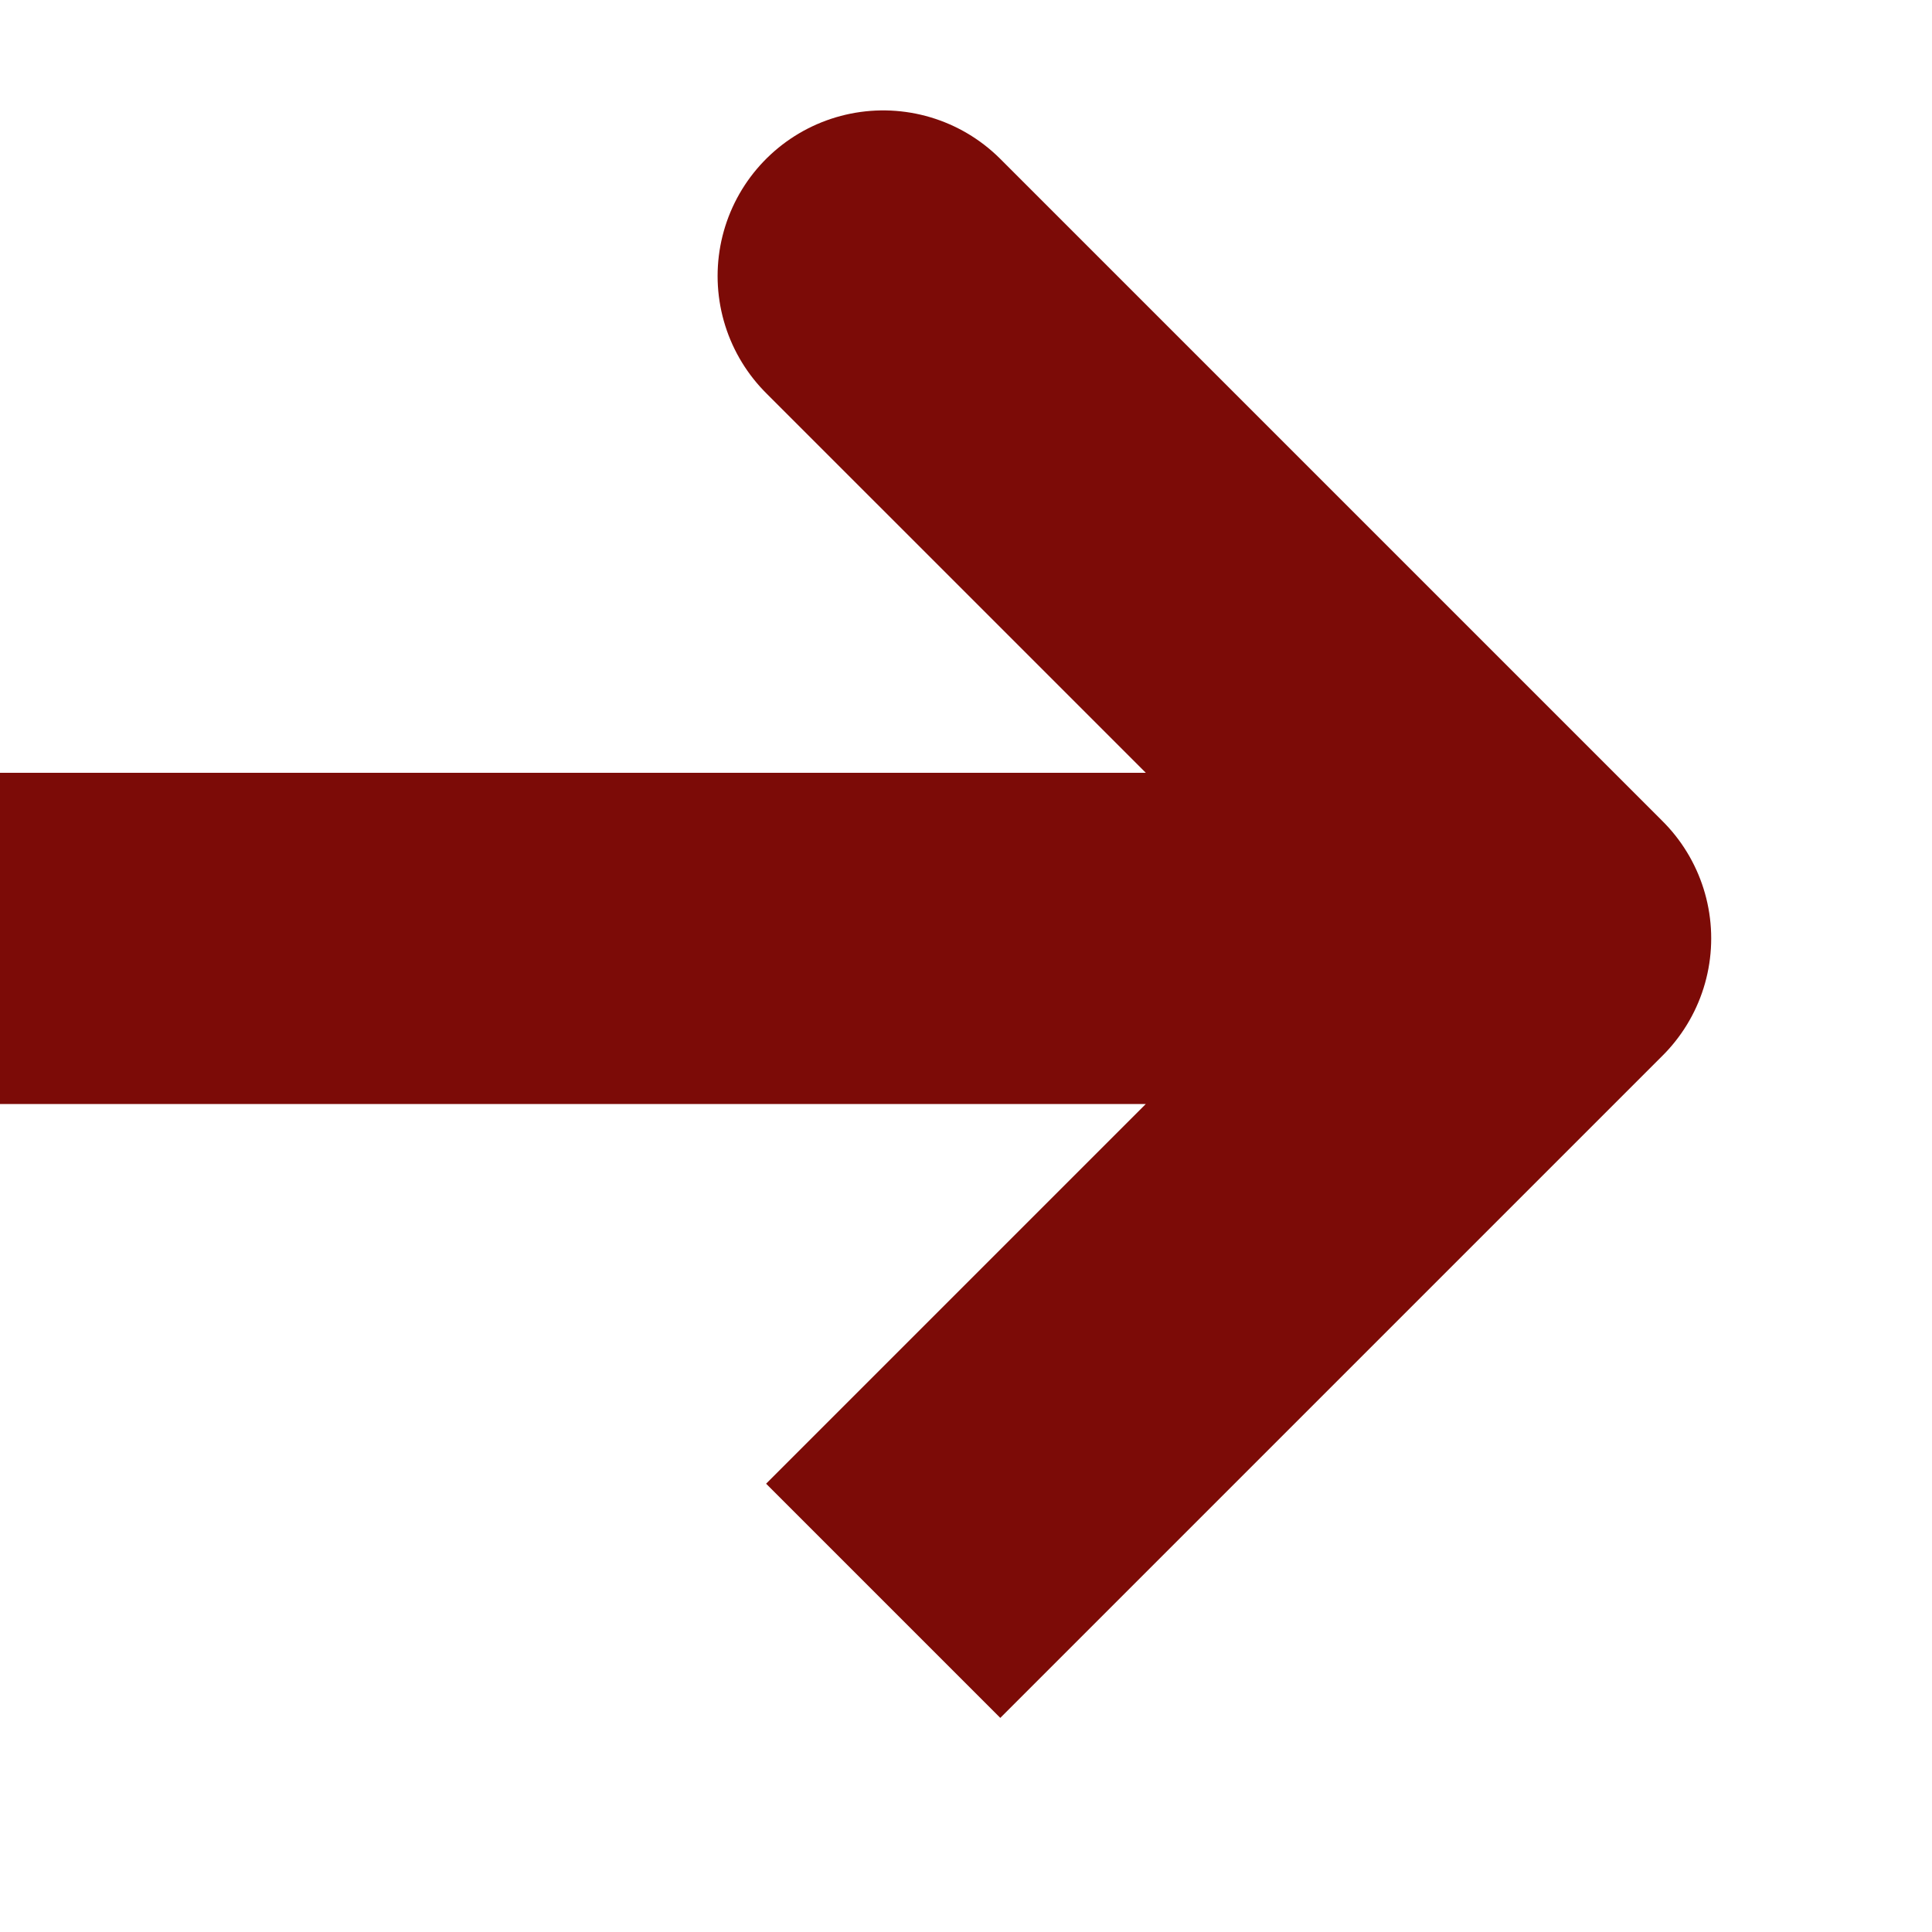
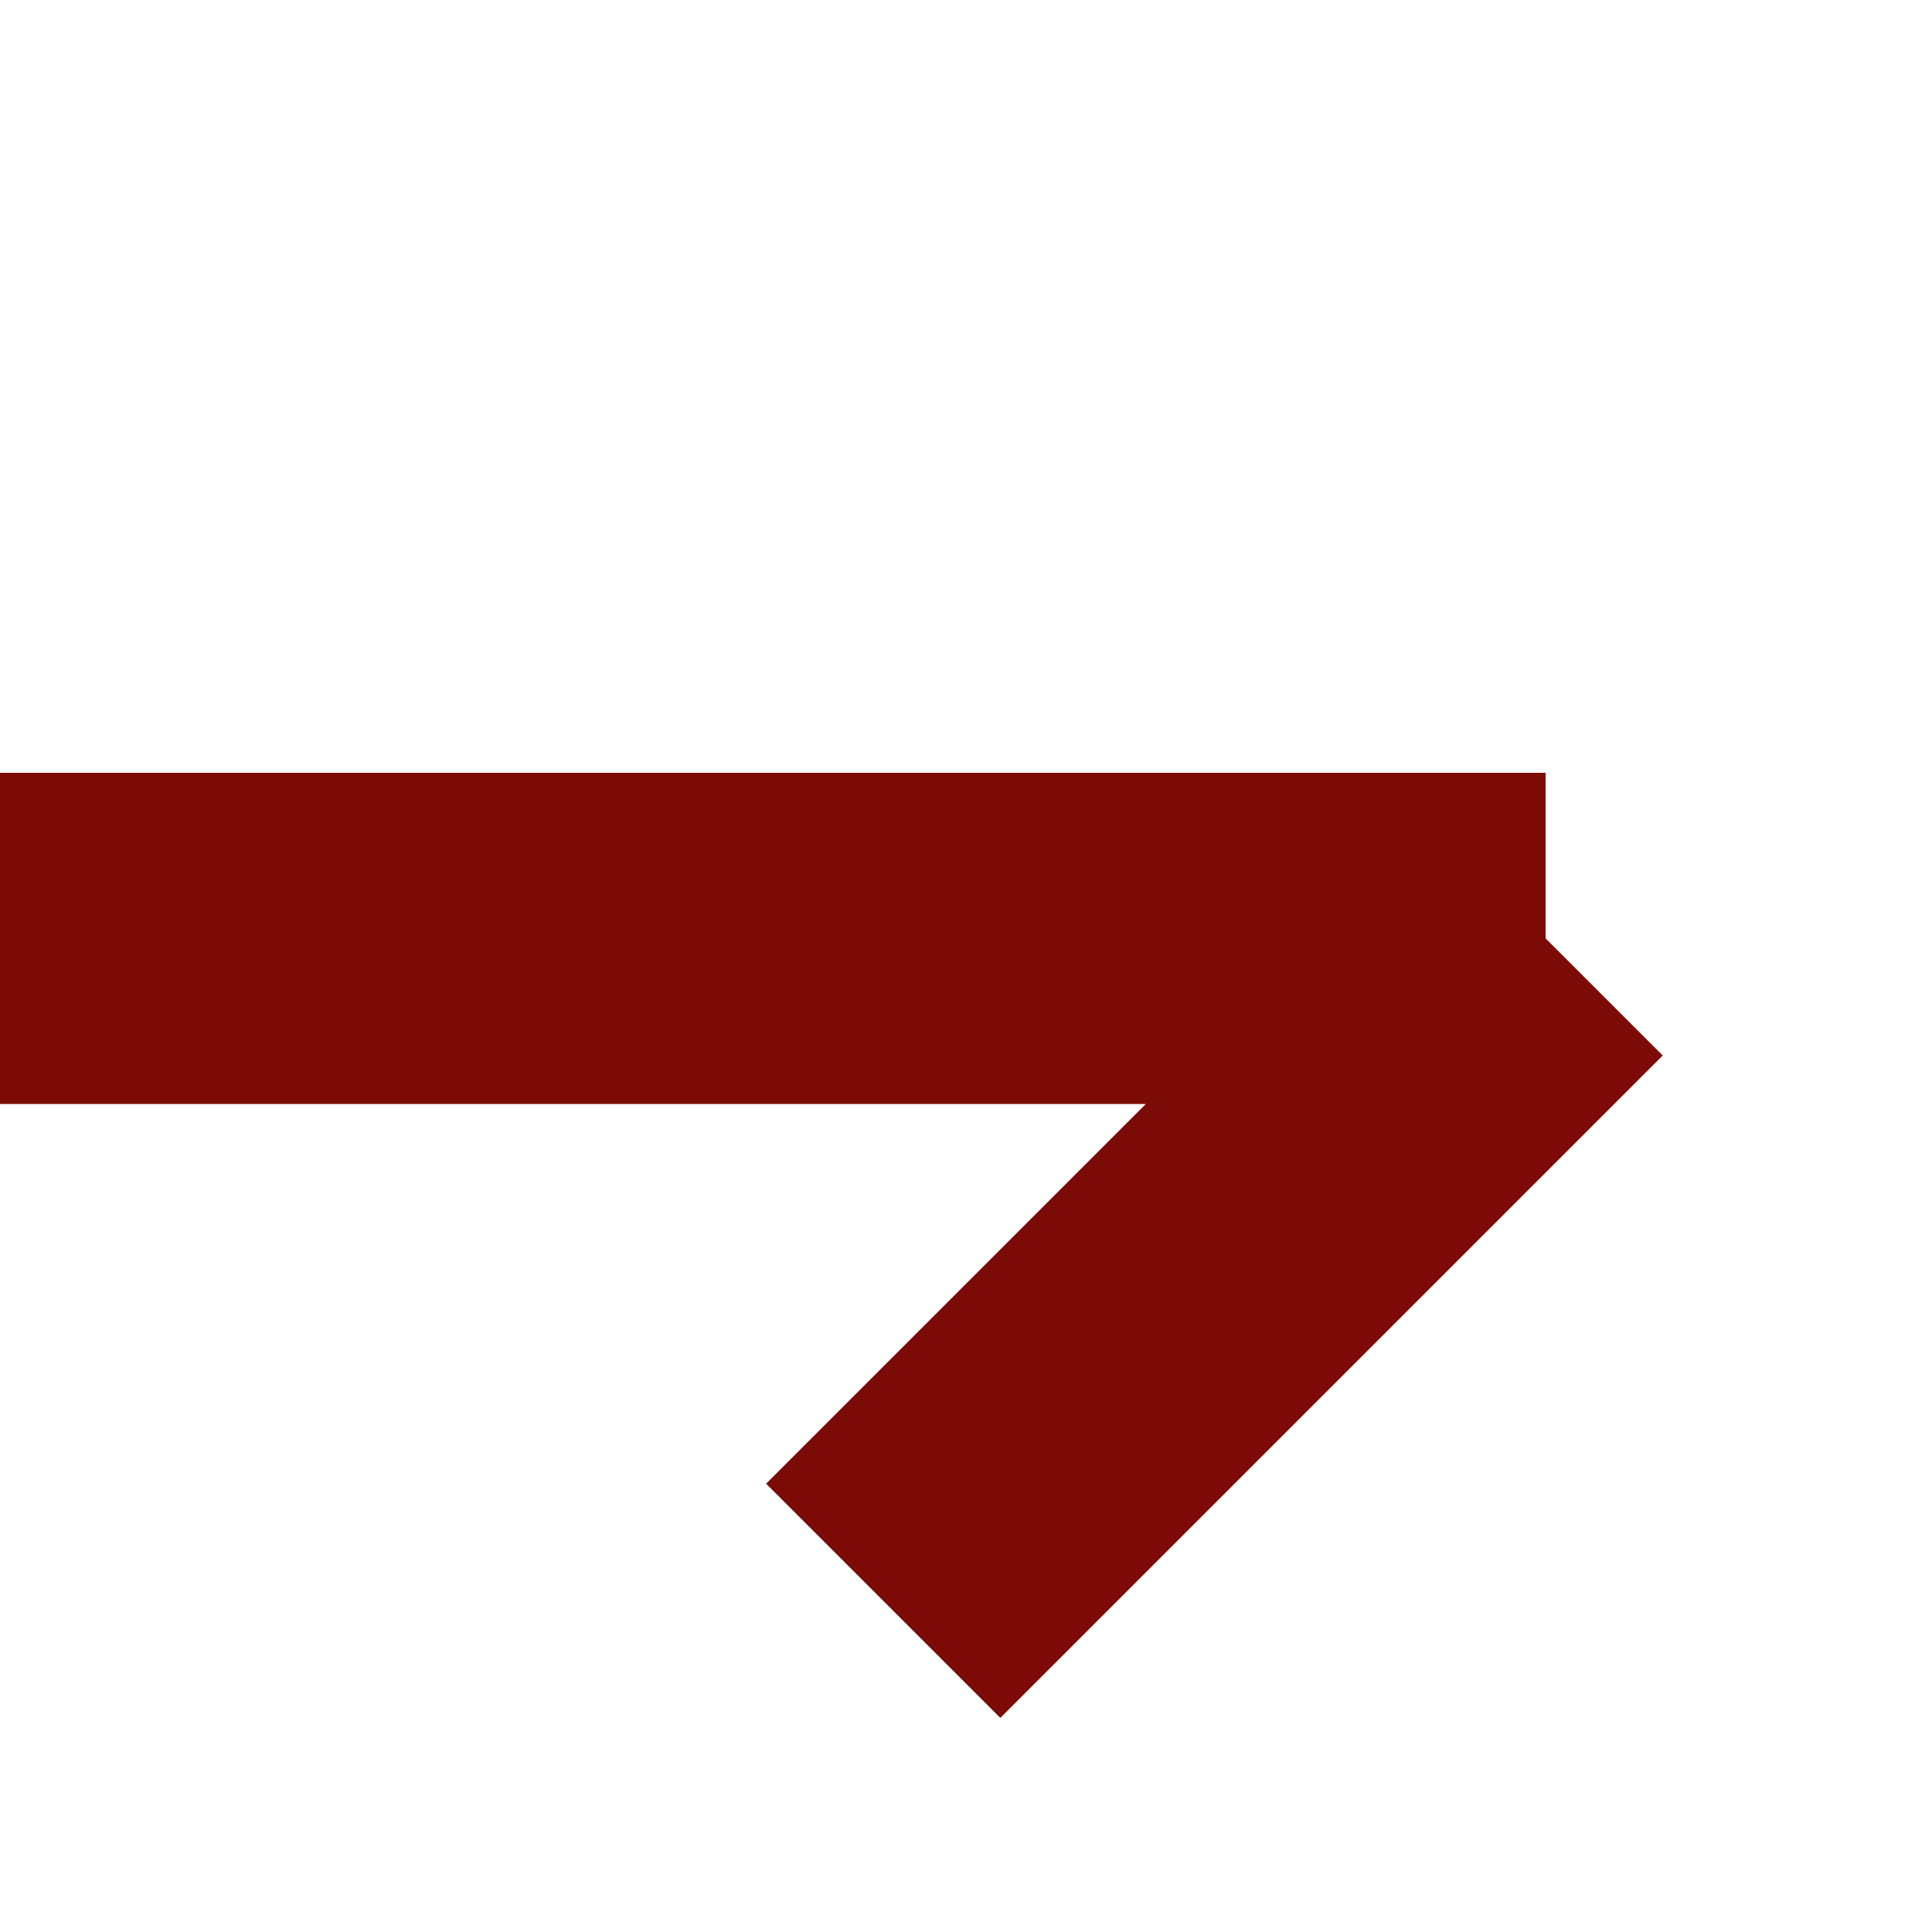
<svg xmlns="http://www.w3.org/2000/svg" fill="none" height="100%" overflow="visible" preserveAspectRatio="none" style="display: block;" viewBox="0 0 7 7" width="100%">
-   <path d="M5.6 3.4L3.2 1M0 3.4H5.6H0ZM5.6 3.4L3.2 5.8L5.6 3.4Z" id="Vector" stroke="#7C0B07" stroke-linecap="round" stroke-width="1.2" />
+   <path d="M5.6 3.4M0 3.4H5.6H0ZM5.6 3.4L3.2 5.8L5.6 3.4Z" id="Vector" stroke="#7C0B07" stroke-linecap="round" stroke-width="1.2" />
</svg>